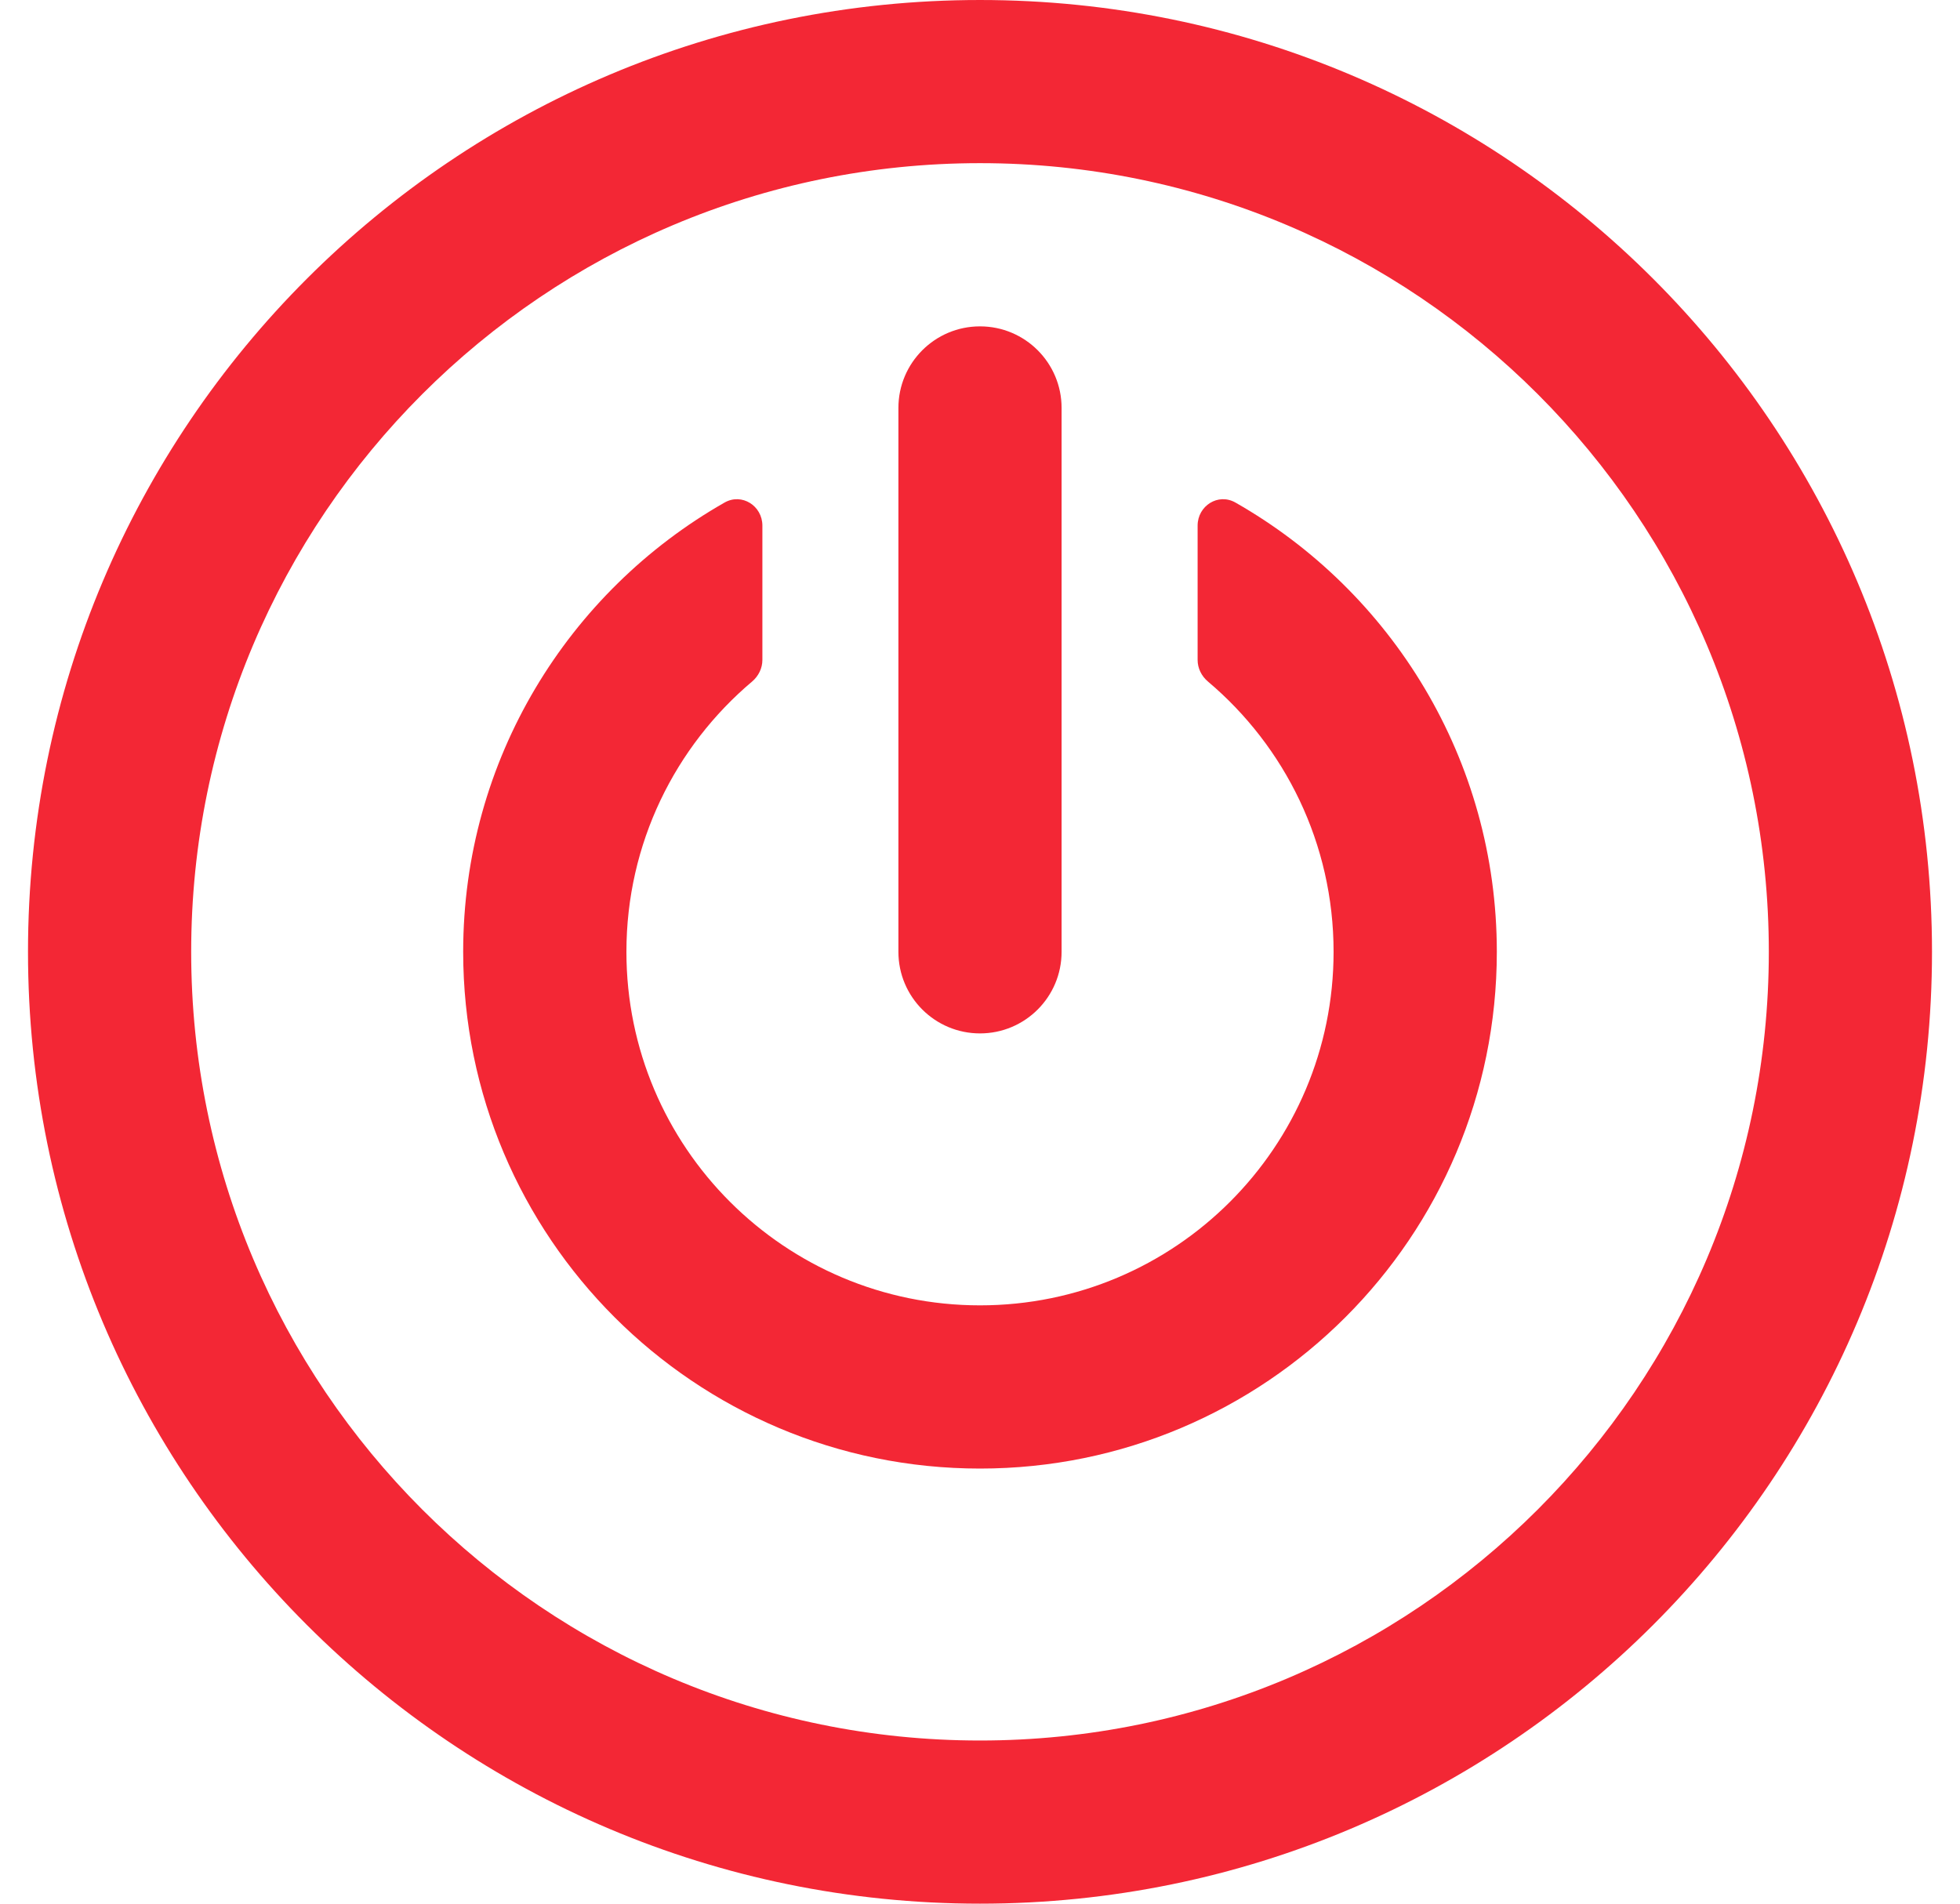
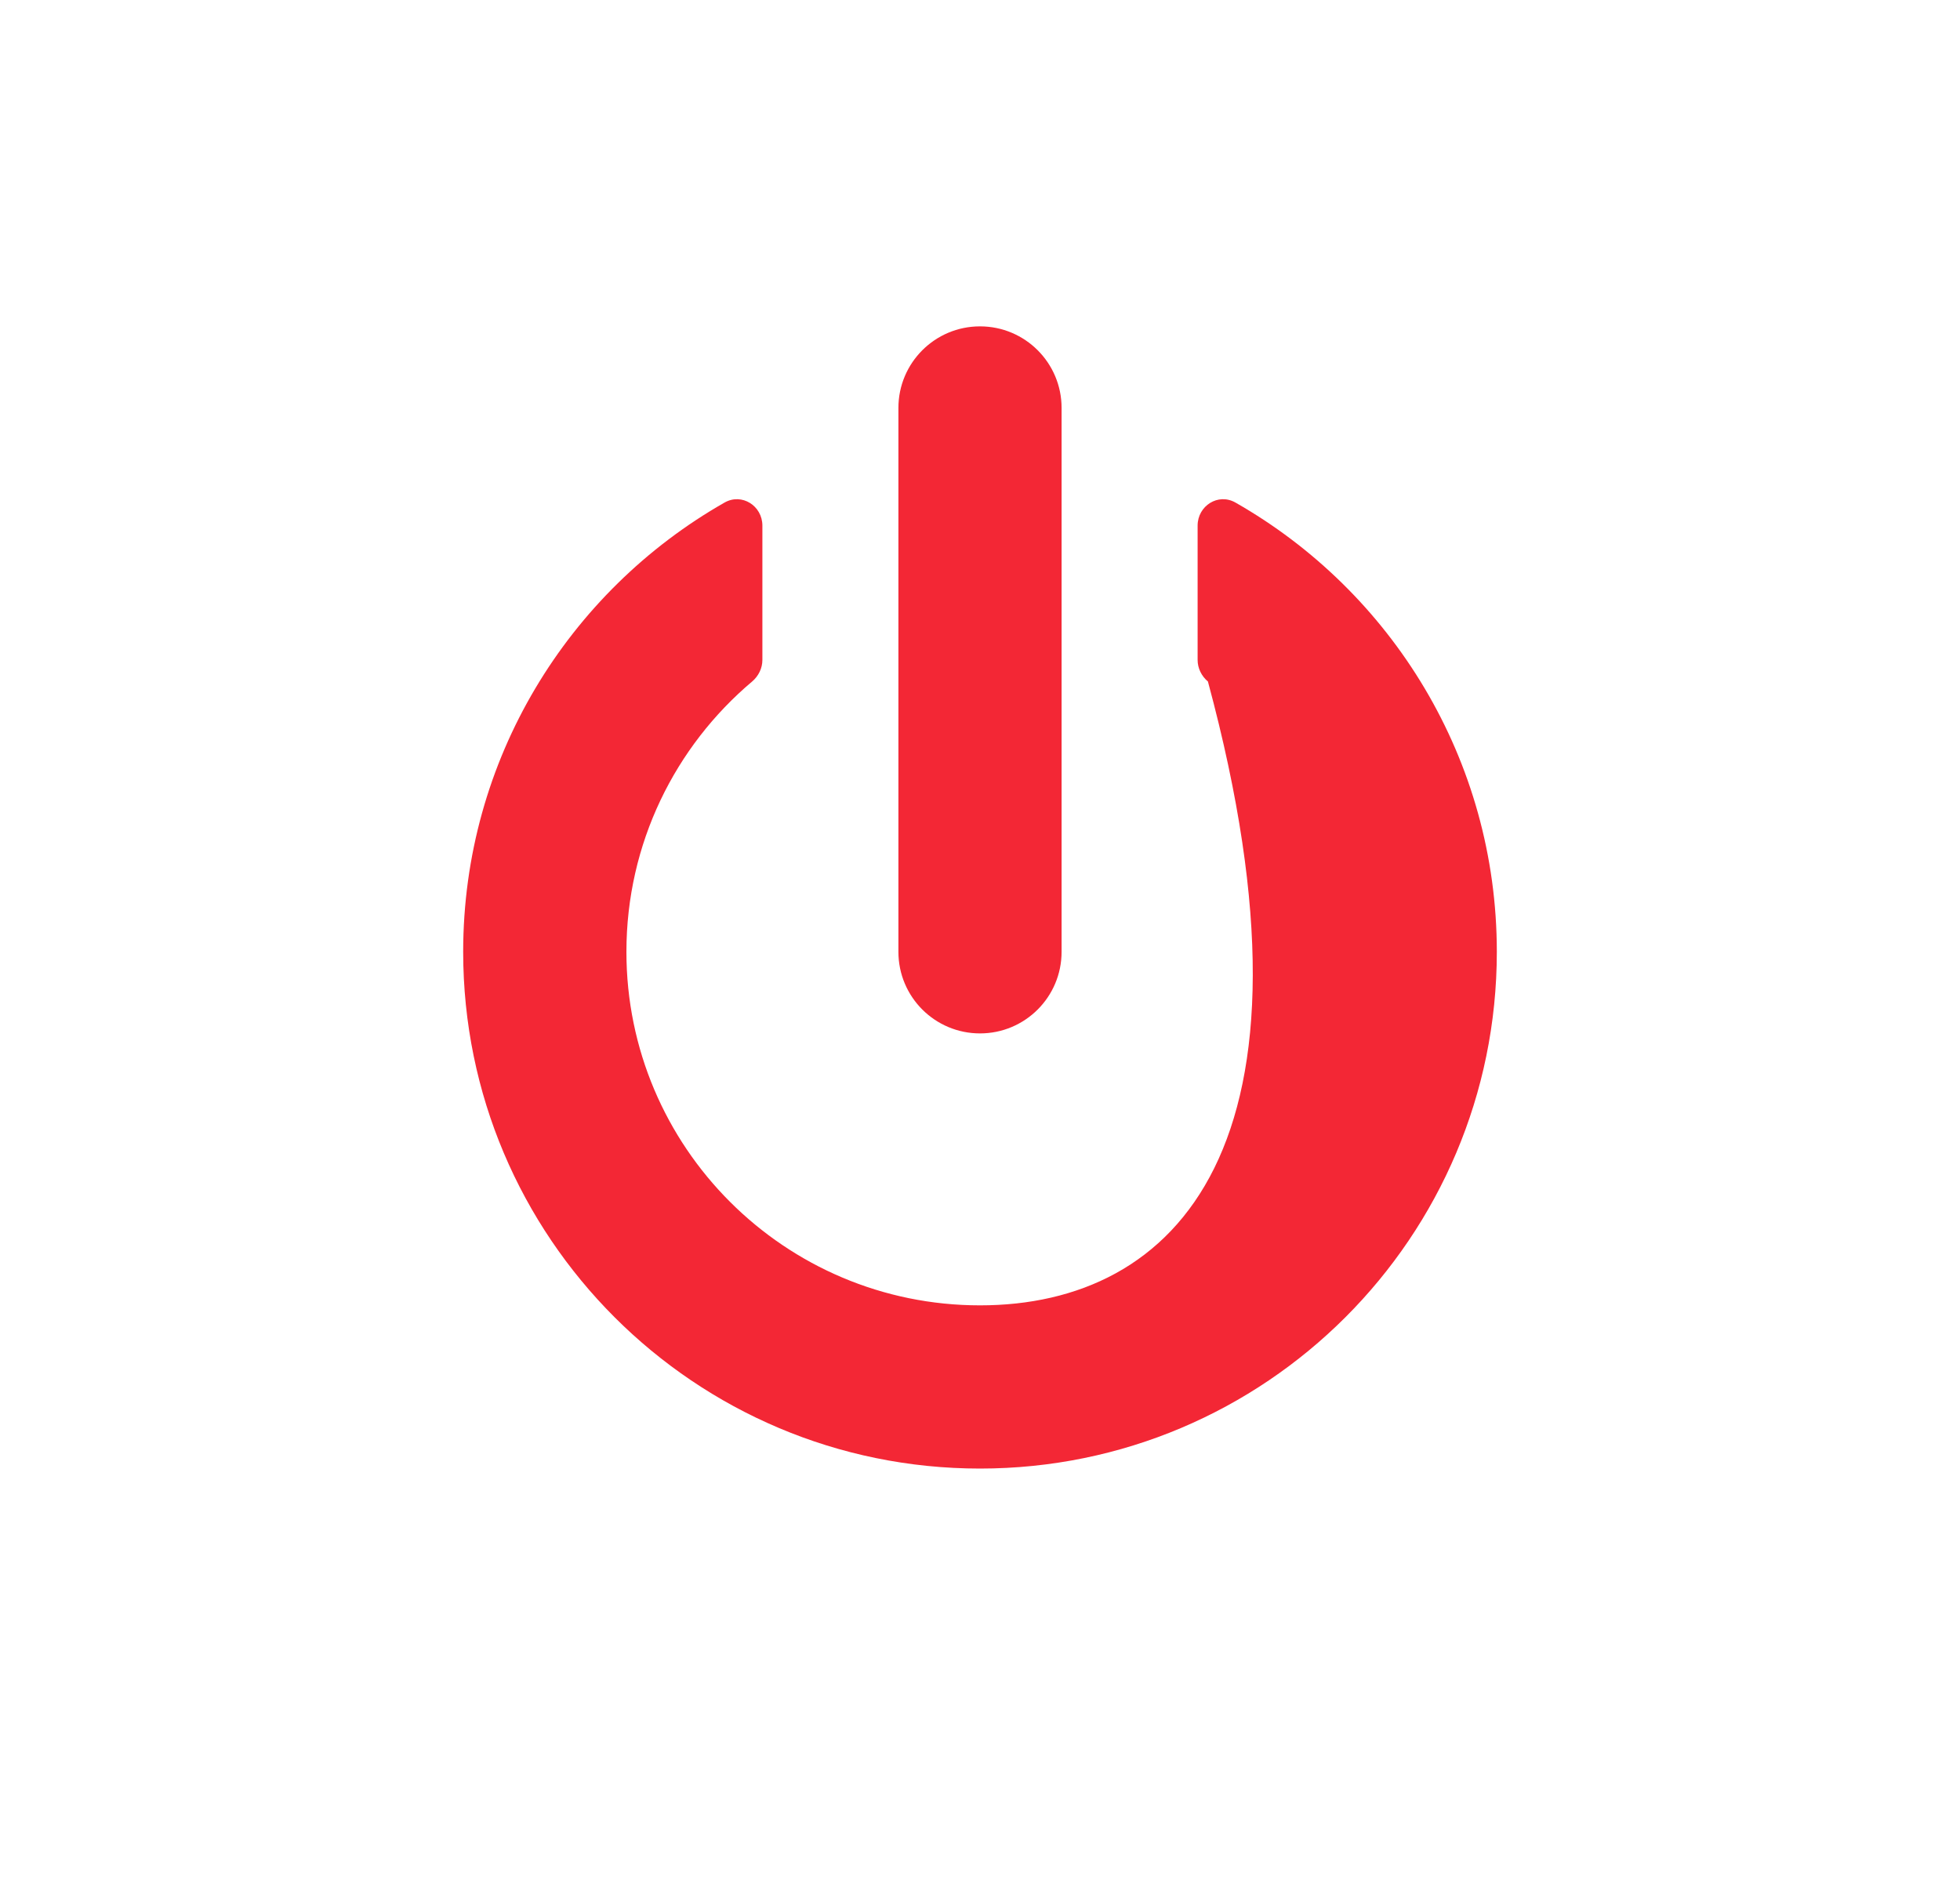
<svg xmlns="http://www.w3.org/2000/svg" width="35" height="34" viewBox="0 0 35 34" fill="none">
-   <path d="M13.614 9.388C13.614 9.033 13.246 8.8 12.938 8.976C10.151 10.564 8.271 13.563 8.271 17C8.271 22.097 12.403 26.229 17.5 26.229C22.597 26.229 26.729 22.097 26.729 17C26.729 13.563 24.849 10.564 22.062 8.976C21.754 8.8 21.386 9.033 21.386 9.388V11.786C21.386 11.935 21.455 12.075 21.57 12.172C22.942 13.33 23.814 15.063 23.814 17C23.814 20.487 20.987 23.314 17.5 23.314C14.013 23.314 11.186 20.487 11.186 17C11.186 15.063 12.058 13.33 13.431 12.172C13.545 12.075 13.614 11.935 13.614 11.786V9.388Z" fill="#F32735" />
+   <path d="M13.614 9.388C13.614 9.033 13.246 8.8 12.938 8.976C10.151 10.564 8.271 13.563 8.271 17C8.271 22.097 12.403 26.229 17.5 26.229C22.597 26.229 26.729 22.097 26.729 17C26.729 13.563 24.849 10.564 22.062 8.976C21.754 8.8 21.386 9.033 21.386 9.388V11.786C21.386 11.935 21.455 12.075 21.57 12.172C23.814 20.487 20.987 23.314 17.5 23.314C14.013 23.314 11.186 20.487 11.186 17C11.186 15.063 12.058 13.33 13.431 12.172C13.545 12.075 13.614 11.935 13.614 11.786V9.388Z" fill="#F32735" />
  <path d="M18.957 7.286C18.957 6.481 18.305 5.829 17.5 5.829C16.695 5.829 16.043 6.481 16.043 7.286V17C16.043 17.805 16.695 18.457 17.5 18.457C18.305 18.457 18.957 17.805 18.957 17V7.286Z" fill="#F32735" />
-   <path fill-rule="evenodd" clip-rule="evenodd" d="M0.5 17C0.5 7.611 8.111 3.05176e-05 17.5 3.05176e-05C26.889 3.05176e-05 34.5 7.611 34.5 17C34.5 26.389 26.889 34 17.5 34C8.111 34 0.5 26.389 0.5 17ZM17.5 2.914C9.721 2.914 3.414 9.221 3.414 17C3.414 24.779 9.721 31.086 17.5 31.086C25.279 31.086 31.586 24.779 31.586 17C31.586 9.221 25.279 2.914 17.5 2.914Z" fill="#F32735" />
</svg>